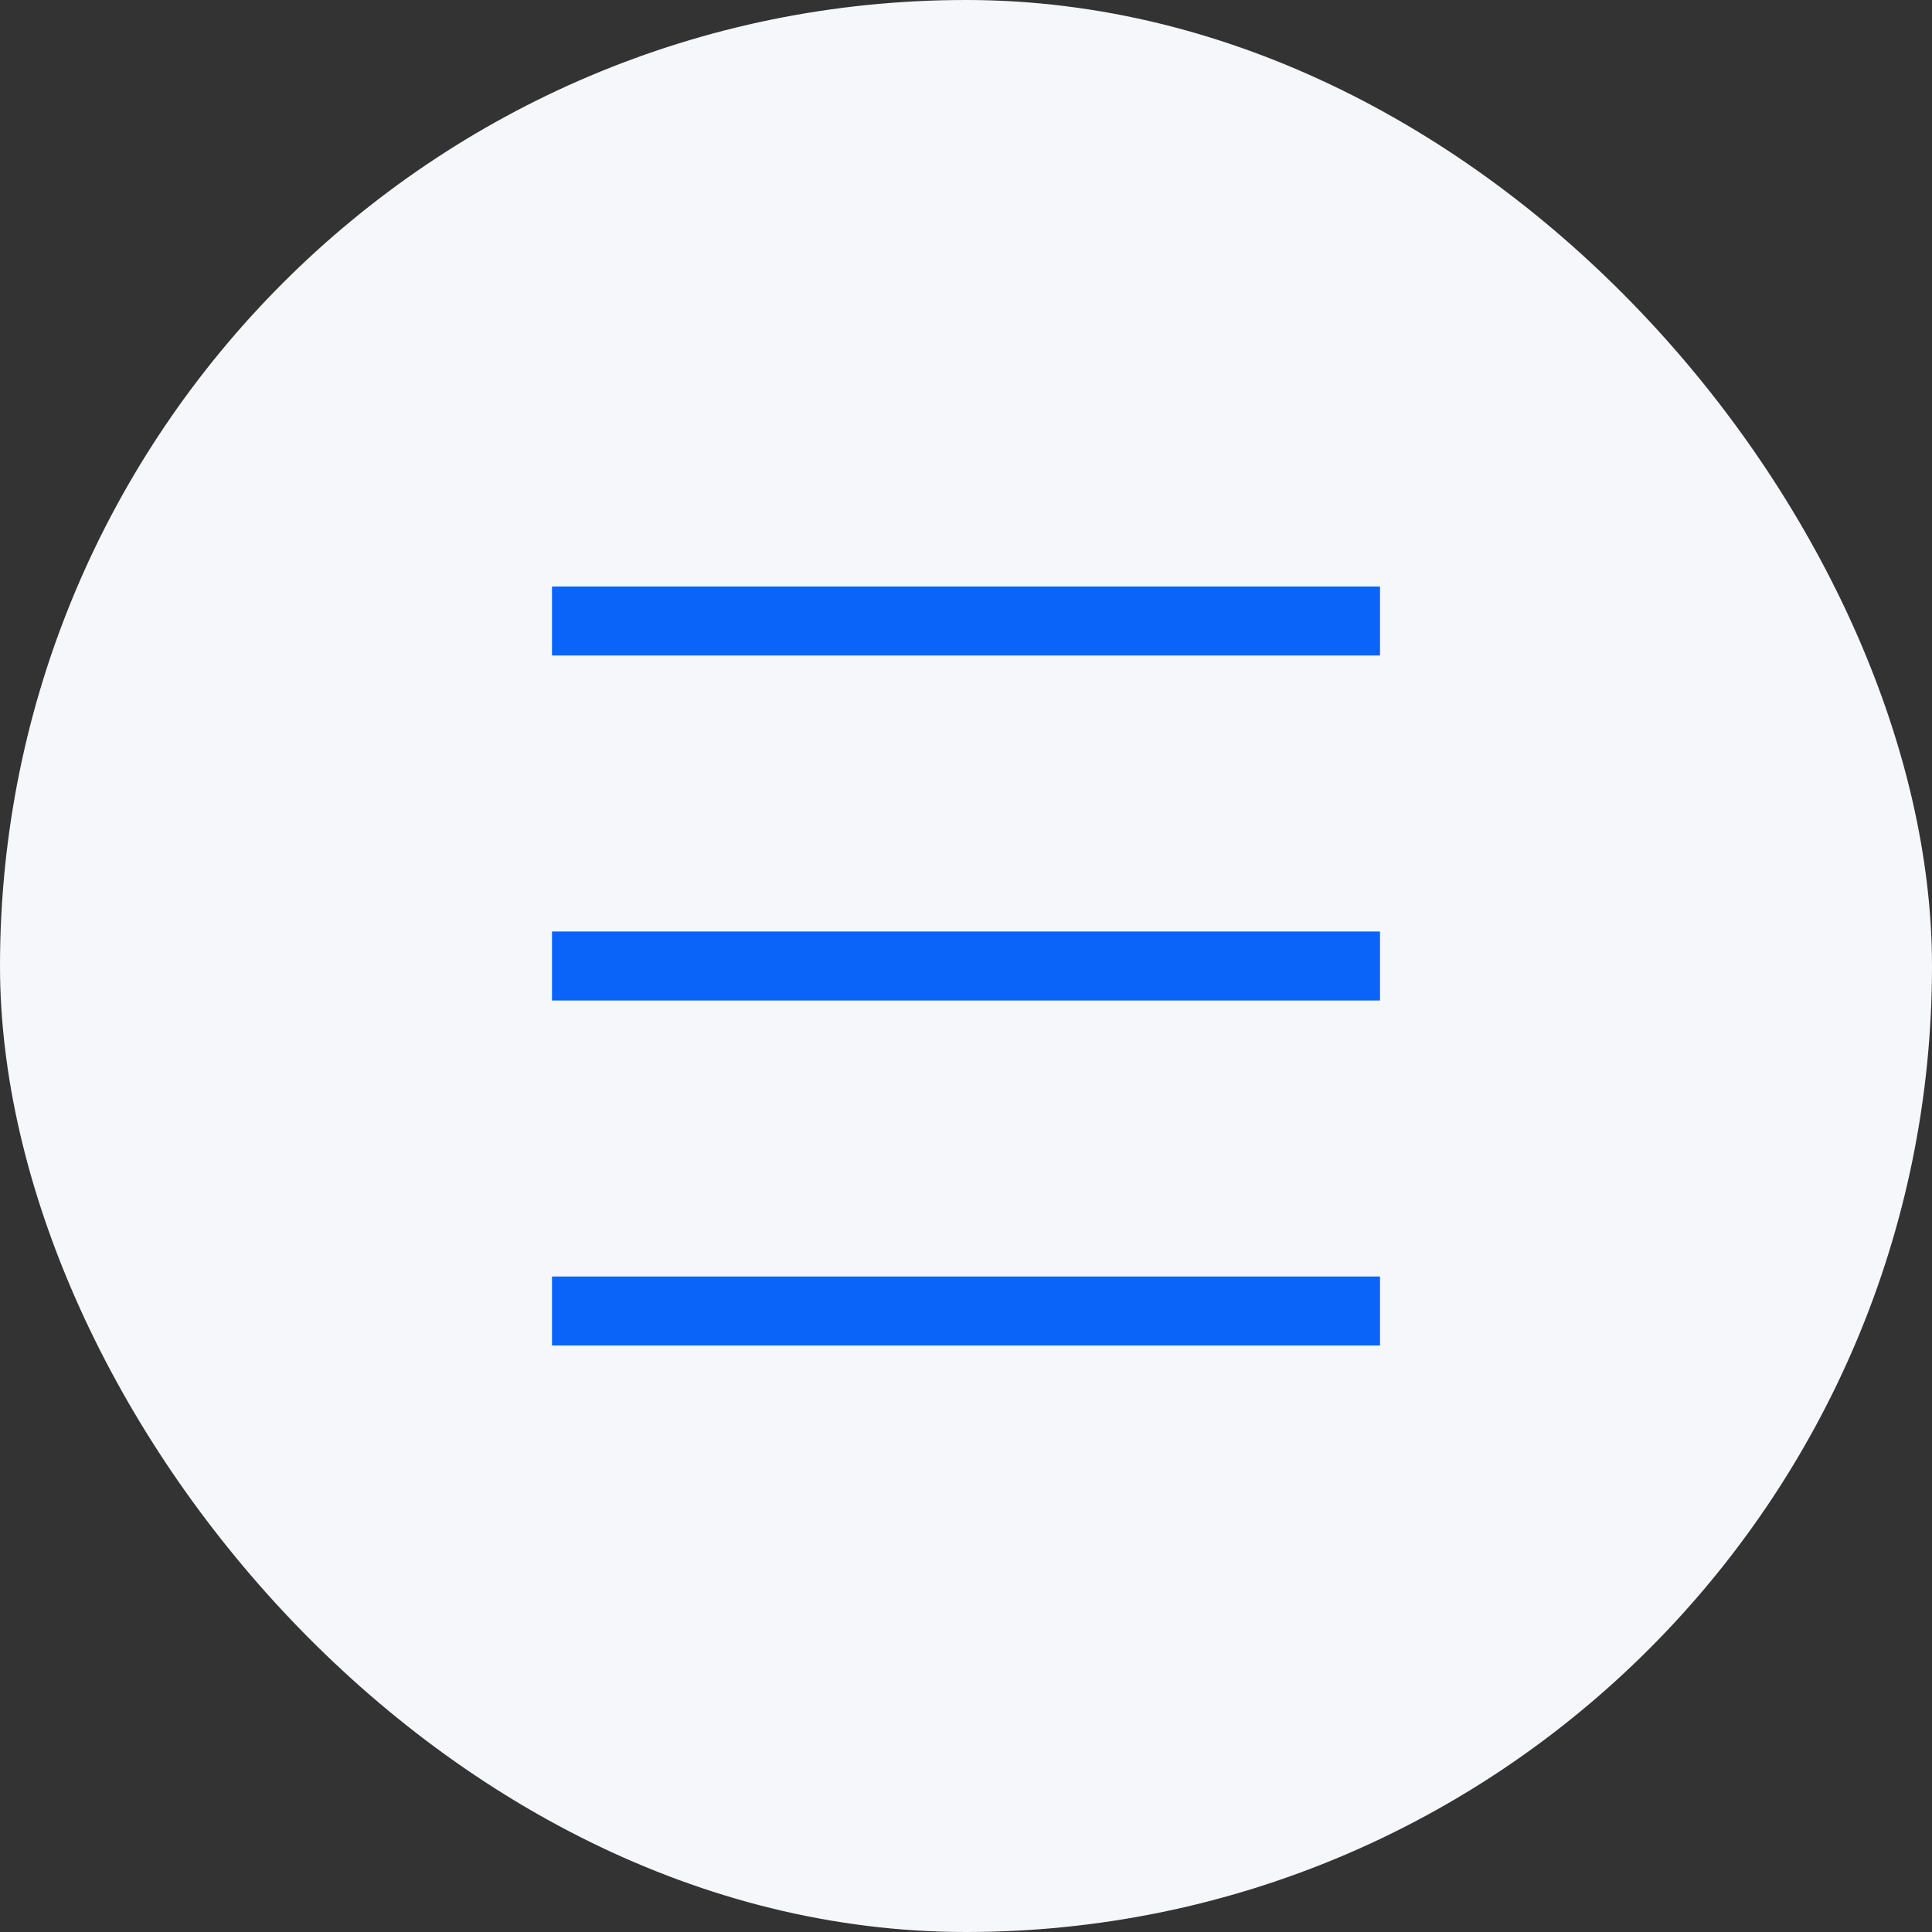
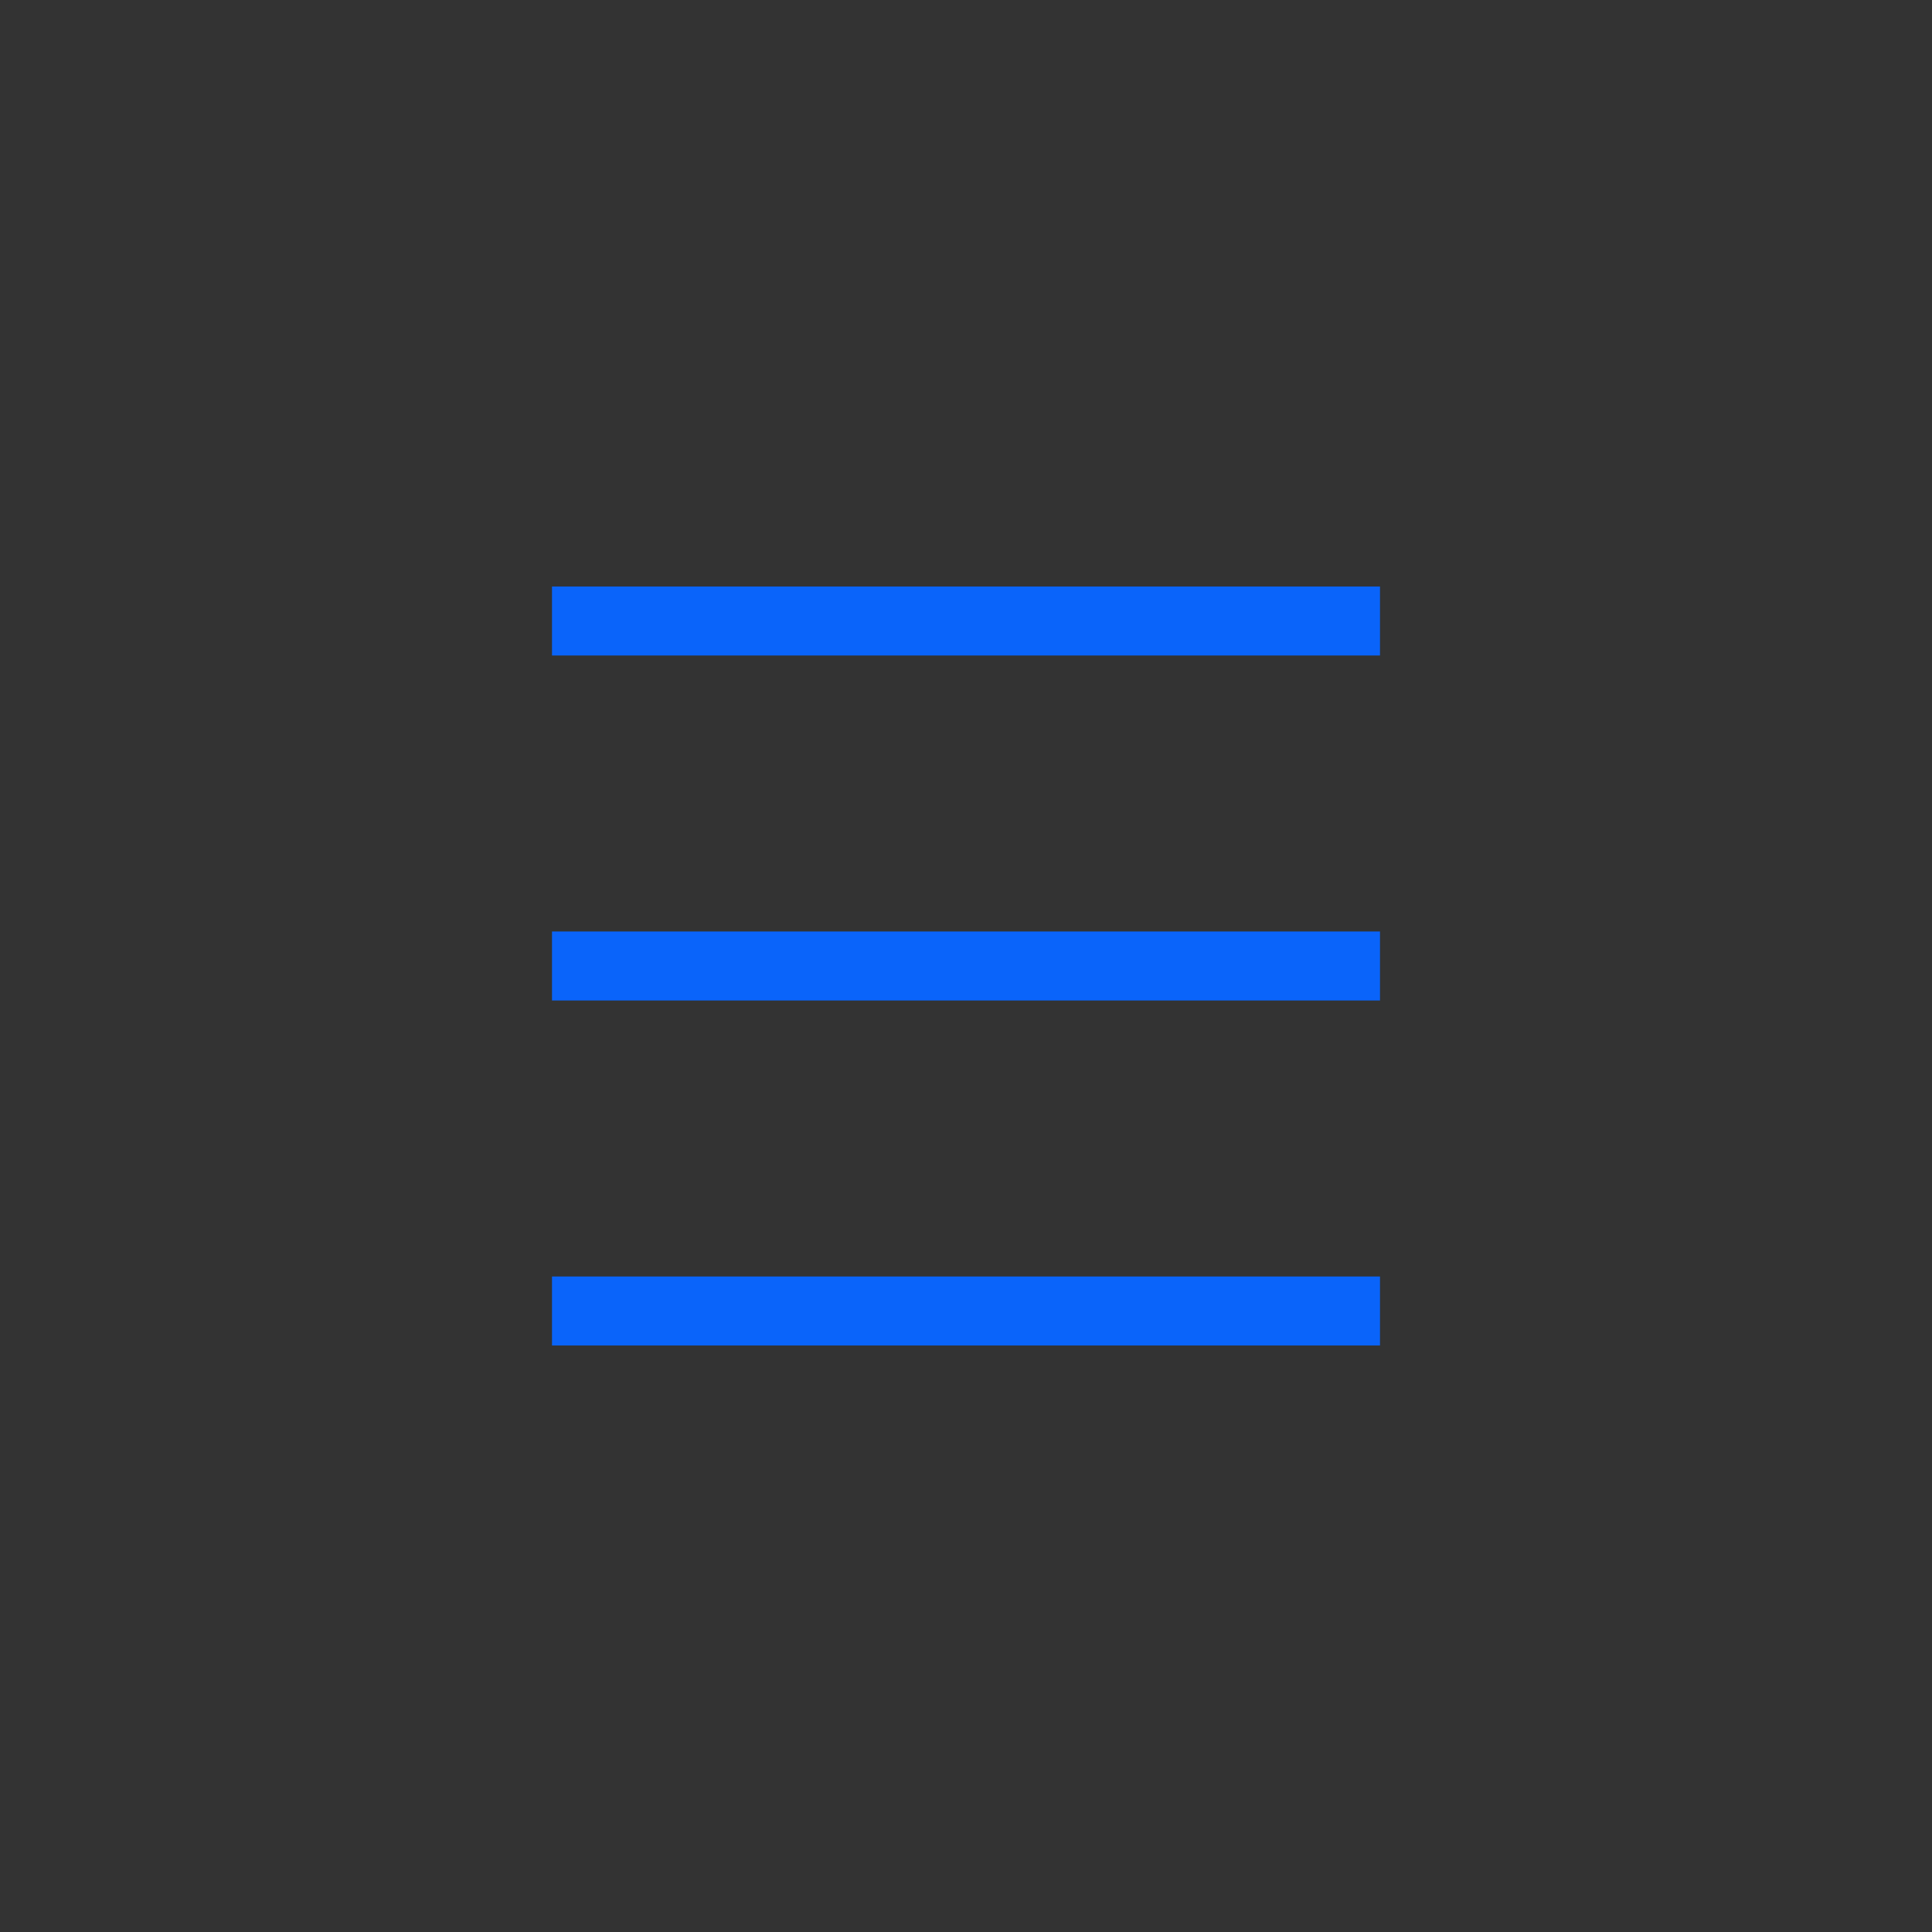
<svg xmlns="http://www.w3.org/2000/svg" width="56px" height="56px" viewBox="0 0 56 56" version="1.1">
  <rect x="0" y="0" width="56" height="56" fill="#333333" stroke="none" />
  <title>Group 14 Copy 2</title>
  <desc>Created with Sketch.</desc>
  <g id="H5" stroke="none" stroke-width="1" fill="none" fill-rule="evenodd">
    <g id="顶栏" transform="translate(-741, -117)">
      <g id="Group-14-Copy-2" transform="translate(741, 117)">
-         <rect id="Rectangle" fill="#F6F7FA" x="0" y="0" width="56" height="56" rx="28" />
        <path d="M16,17 L40,17 L40,19 L16,19 L16,17 Z M16,27 L40,27 L40,29 L16,29 L16,27 Z M16,37 L40,37 L40,39 L16,39 L16,37 Z" id="Combined-Shape" fill="#0A64FA" />
      </g>
    </g>
  </g>
</svg>